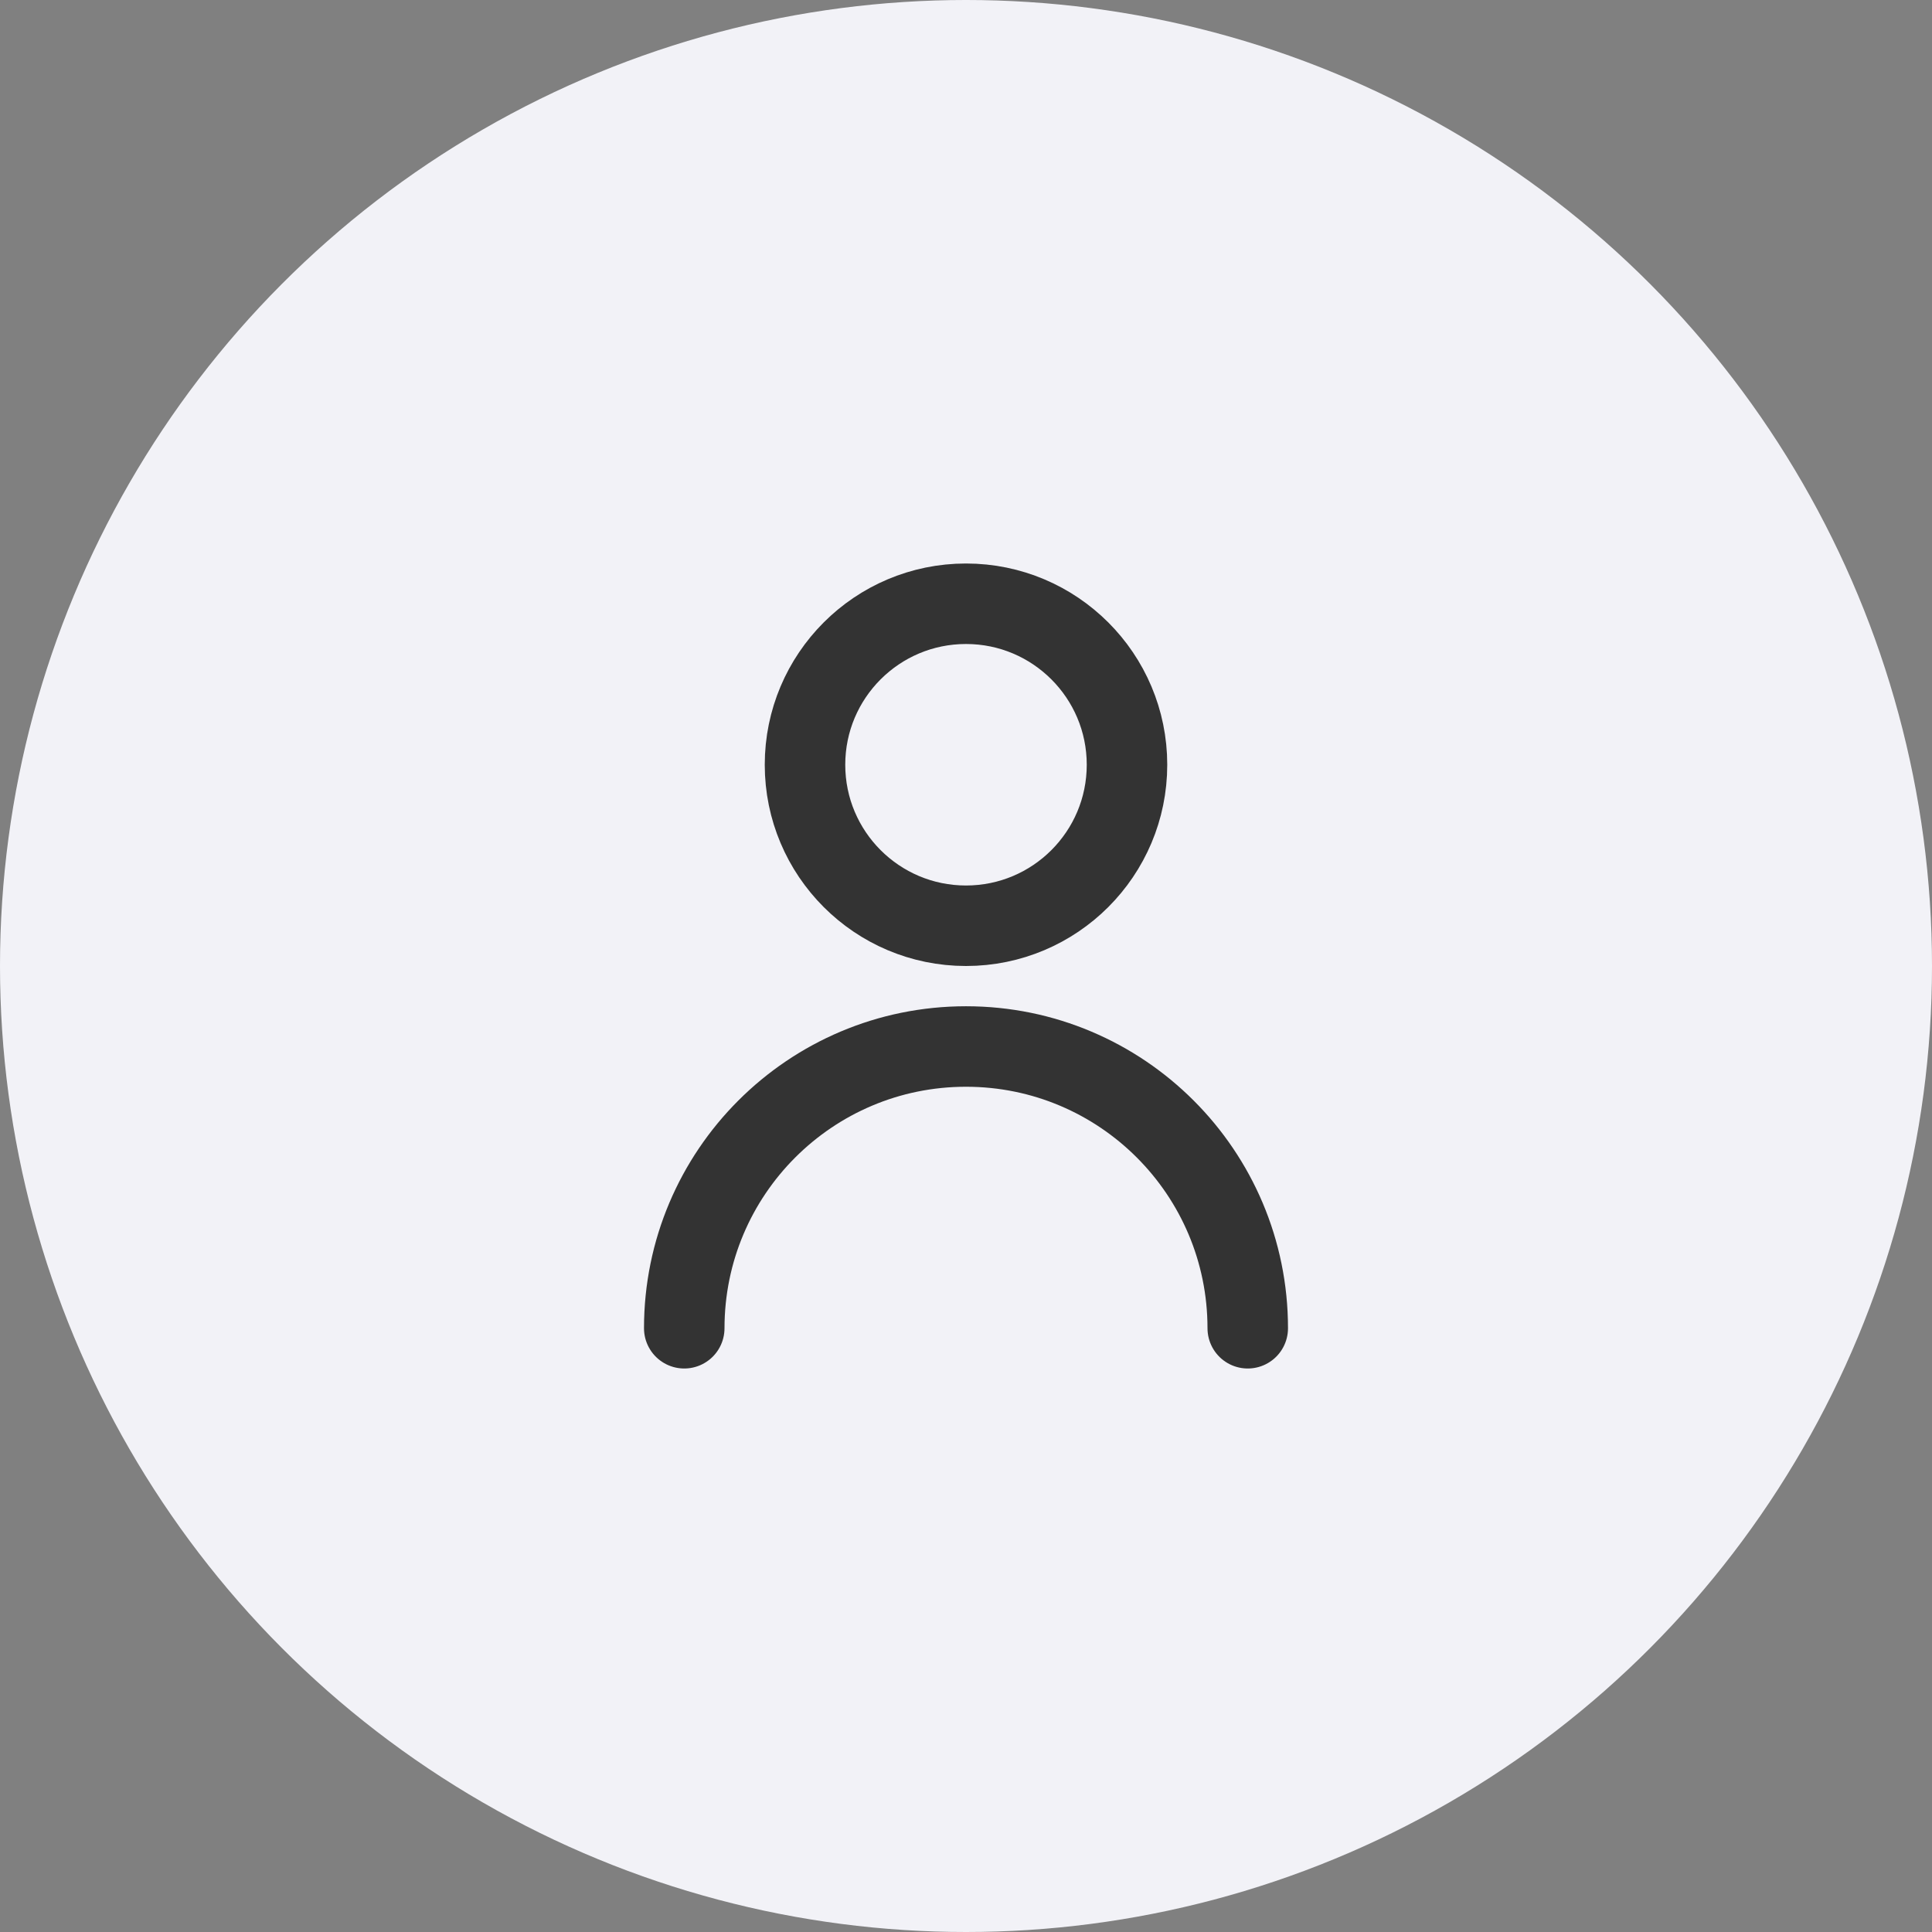
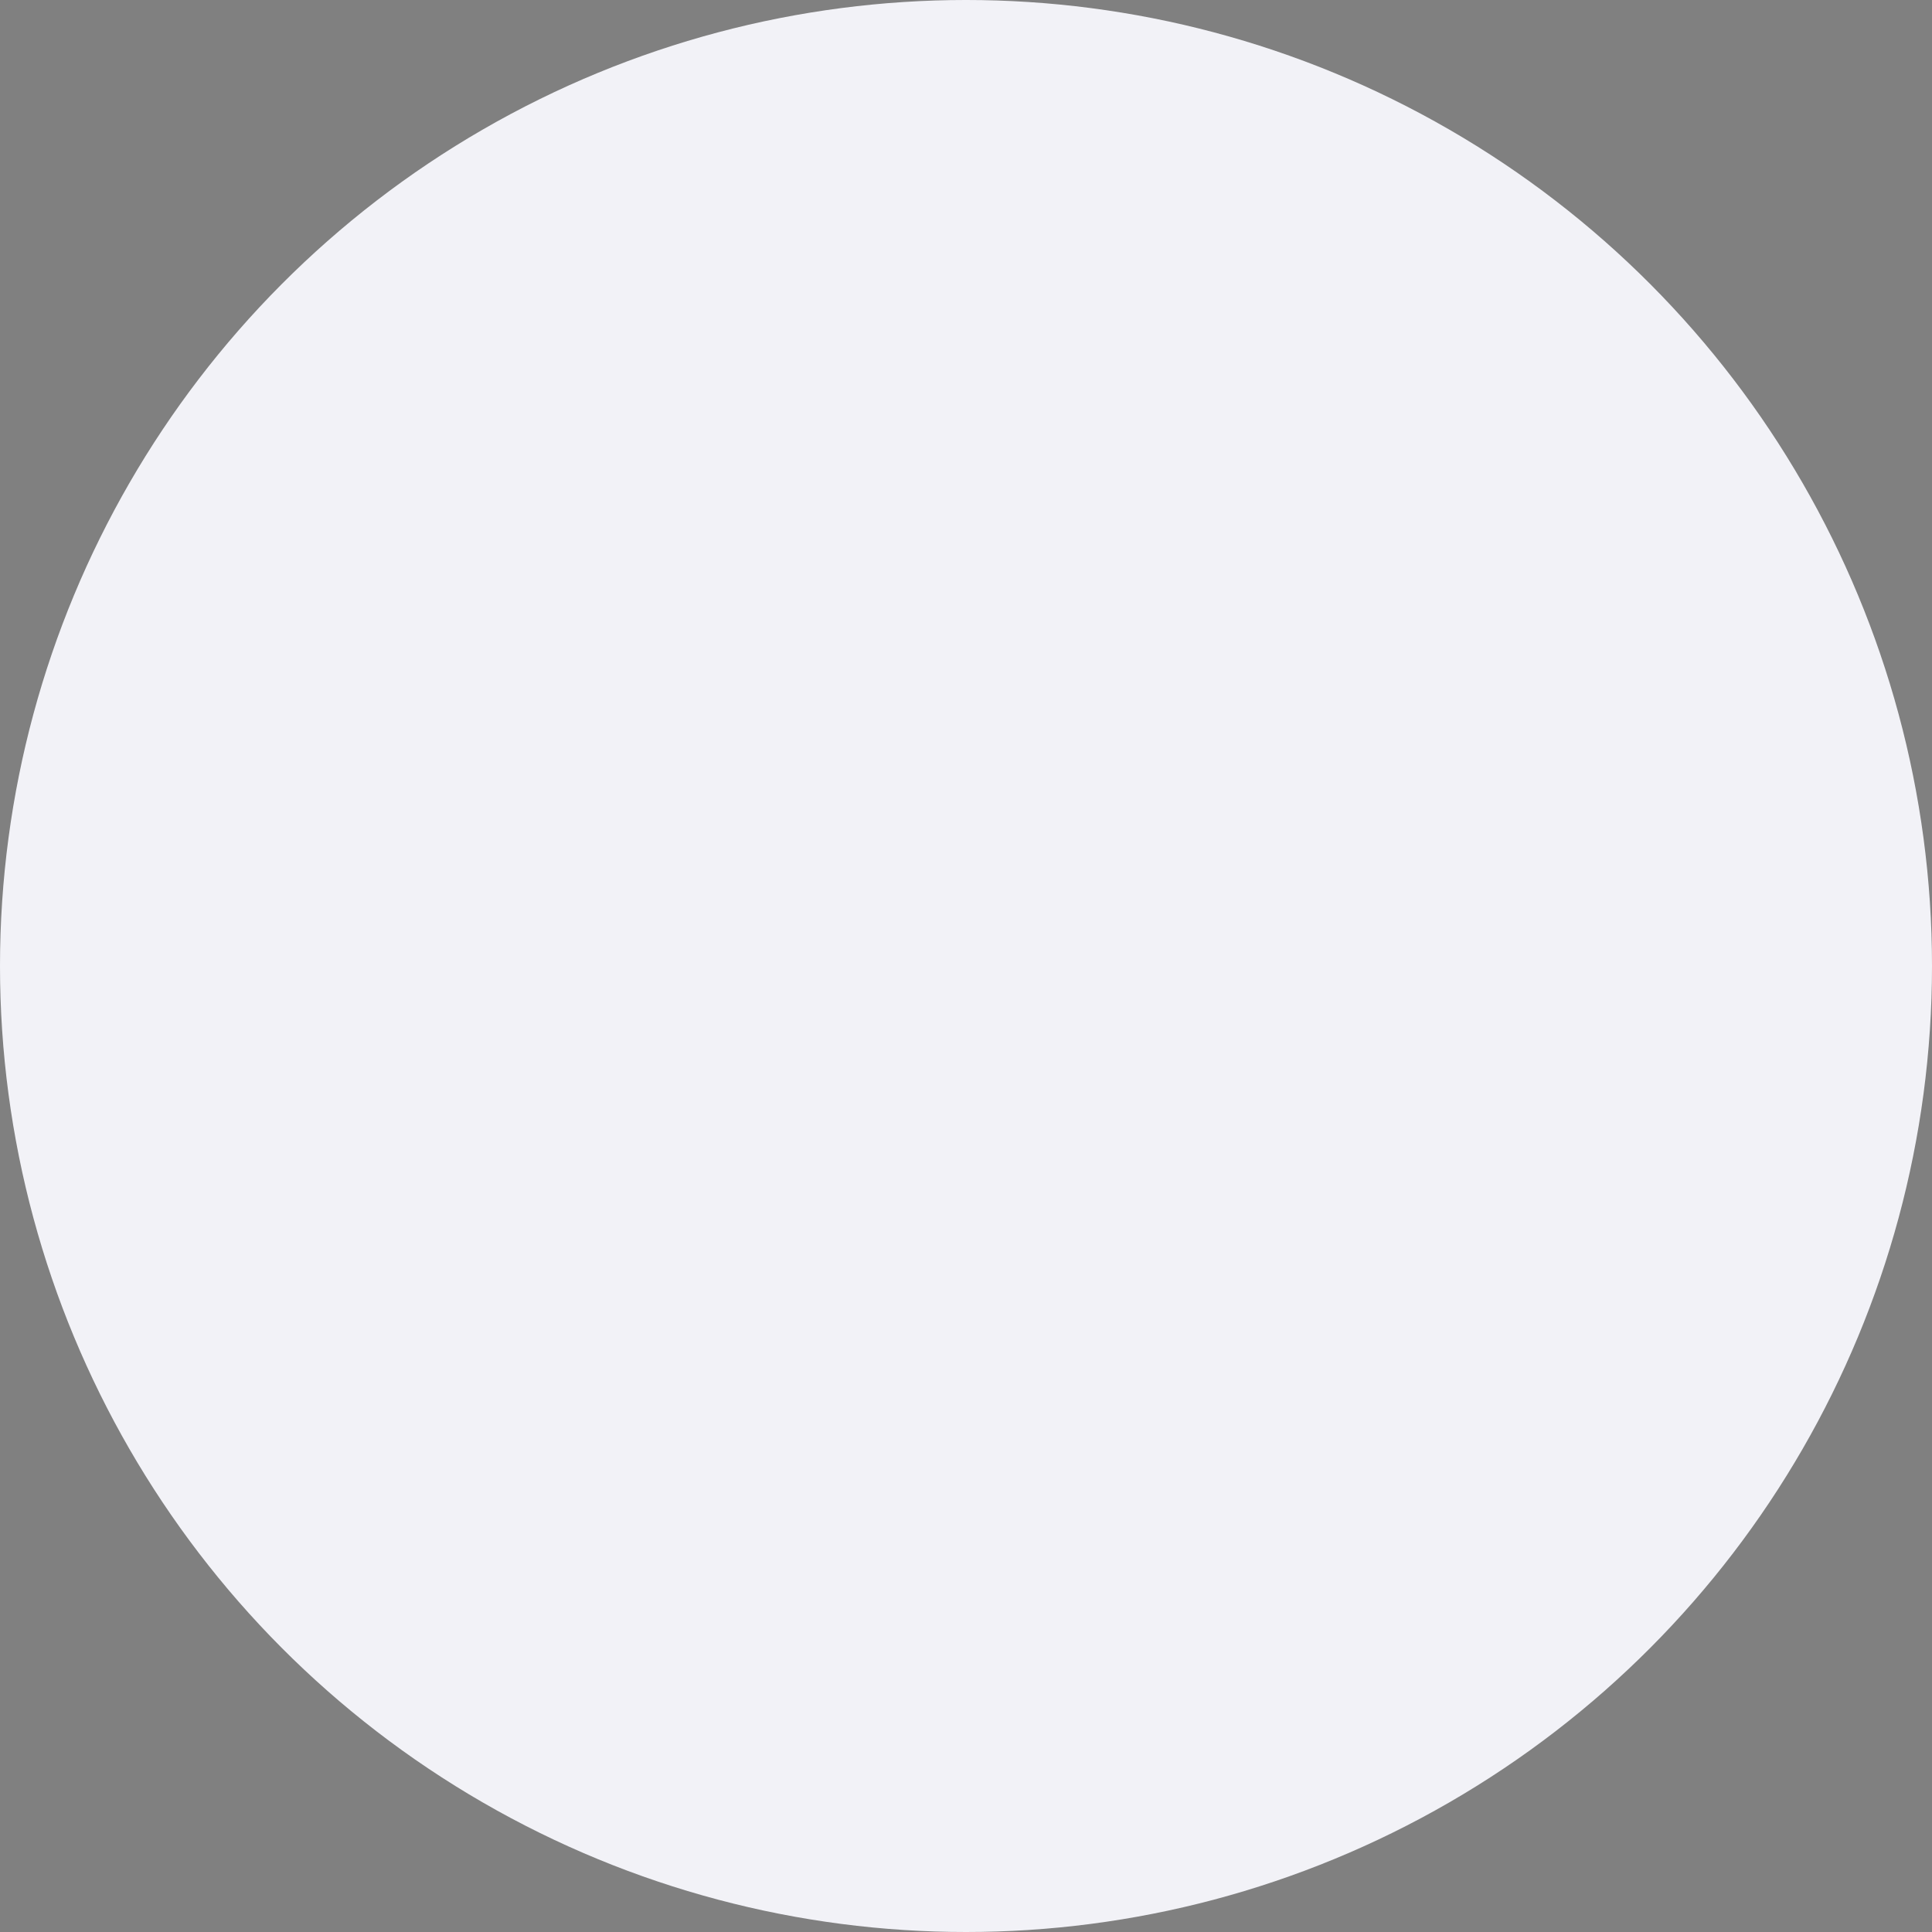
<svg xmlns="http://www.w3.org/2000/svg" width="48" height="48" viewBox="0 0 48 48" fill="none">
  <rect x="0" y="0" width="48" height="48" fill="#808080" stroke="none" />
  <circle cx="24" cy="24" r="24" fill="#F2F2F7" />
-   <path d="M17 33C17 29.134 20.134 26 24 26C27.866 26 31 29.134 31 33M28 19C28 21.209 26.209 23 24 23C21.791 23 20 21.209 20 19C20 16.791 21.791 15 24 15C26.209 15 28 16.791 28 19Z" stroke="#333333" stroke-width="2" stroke-linecap="round" stroke-linejoin="round" />
</svg>